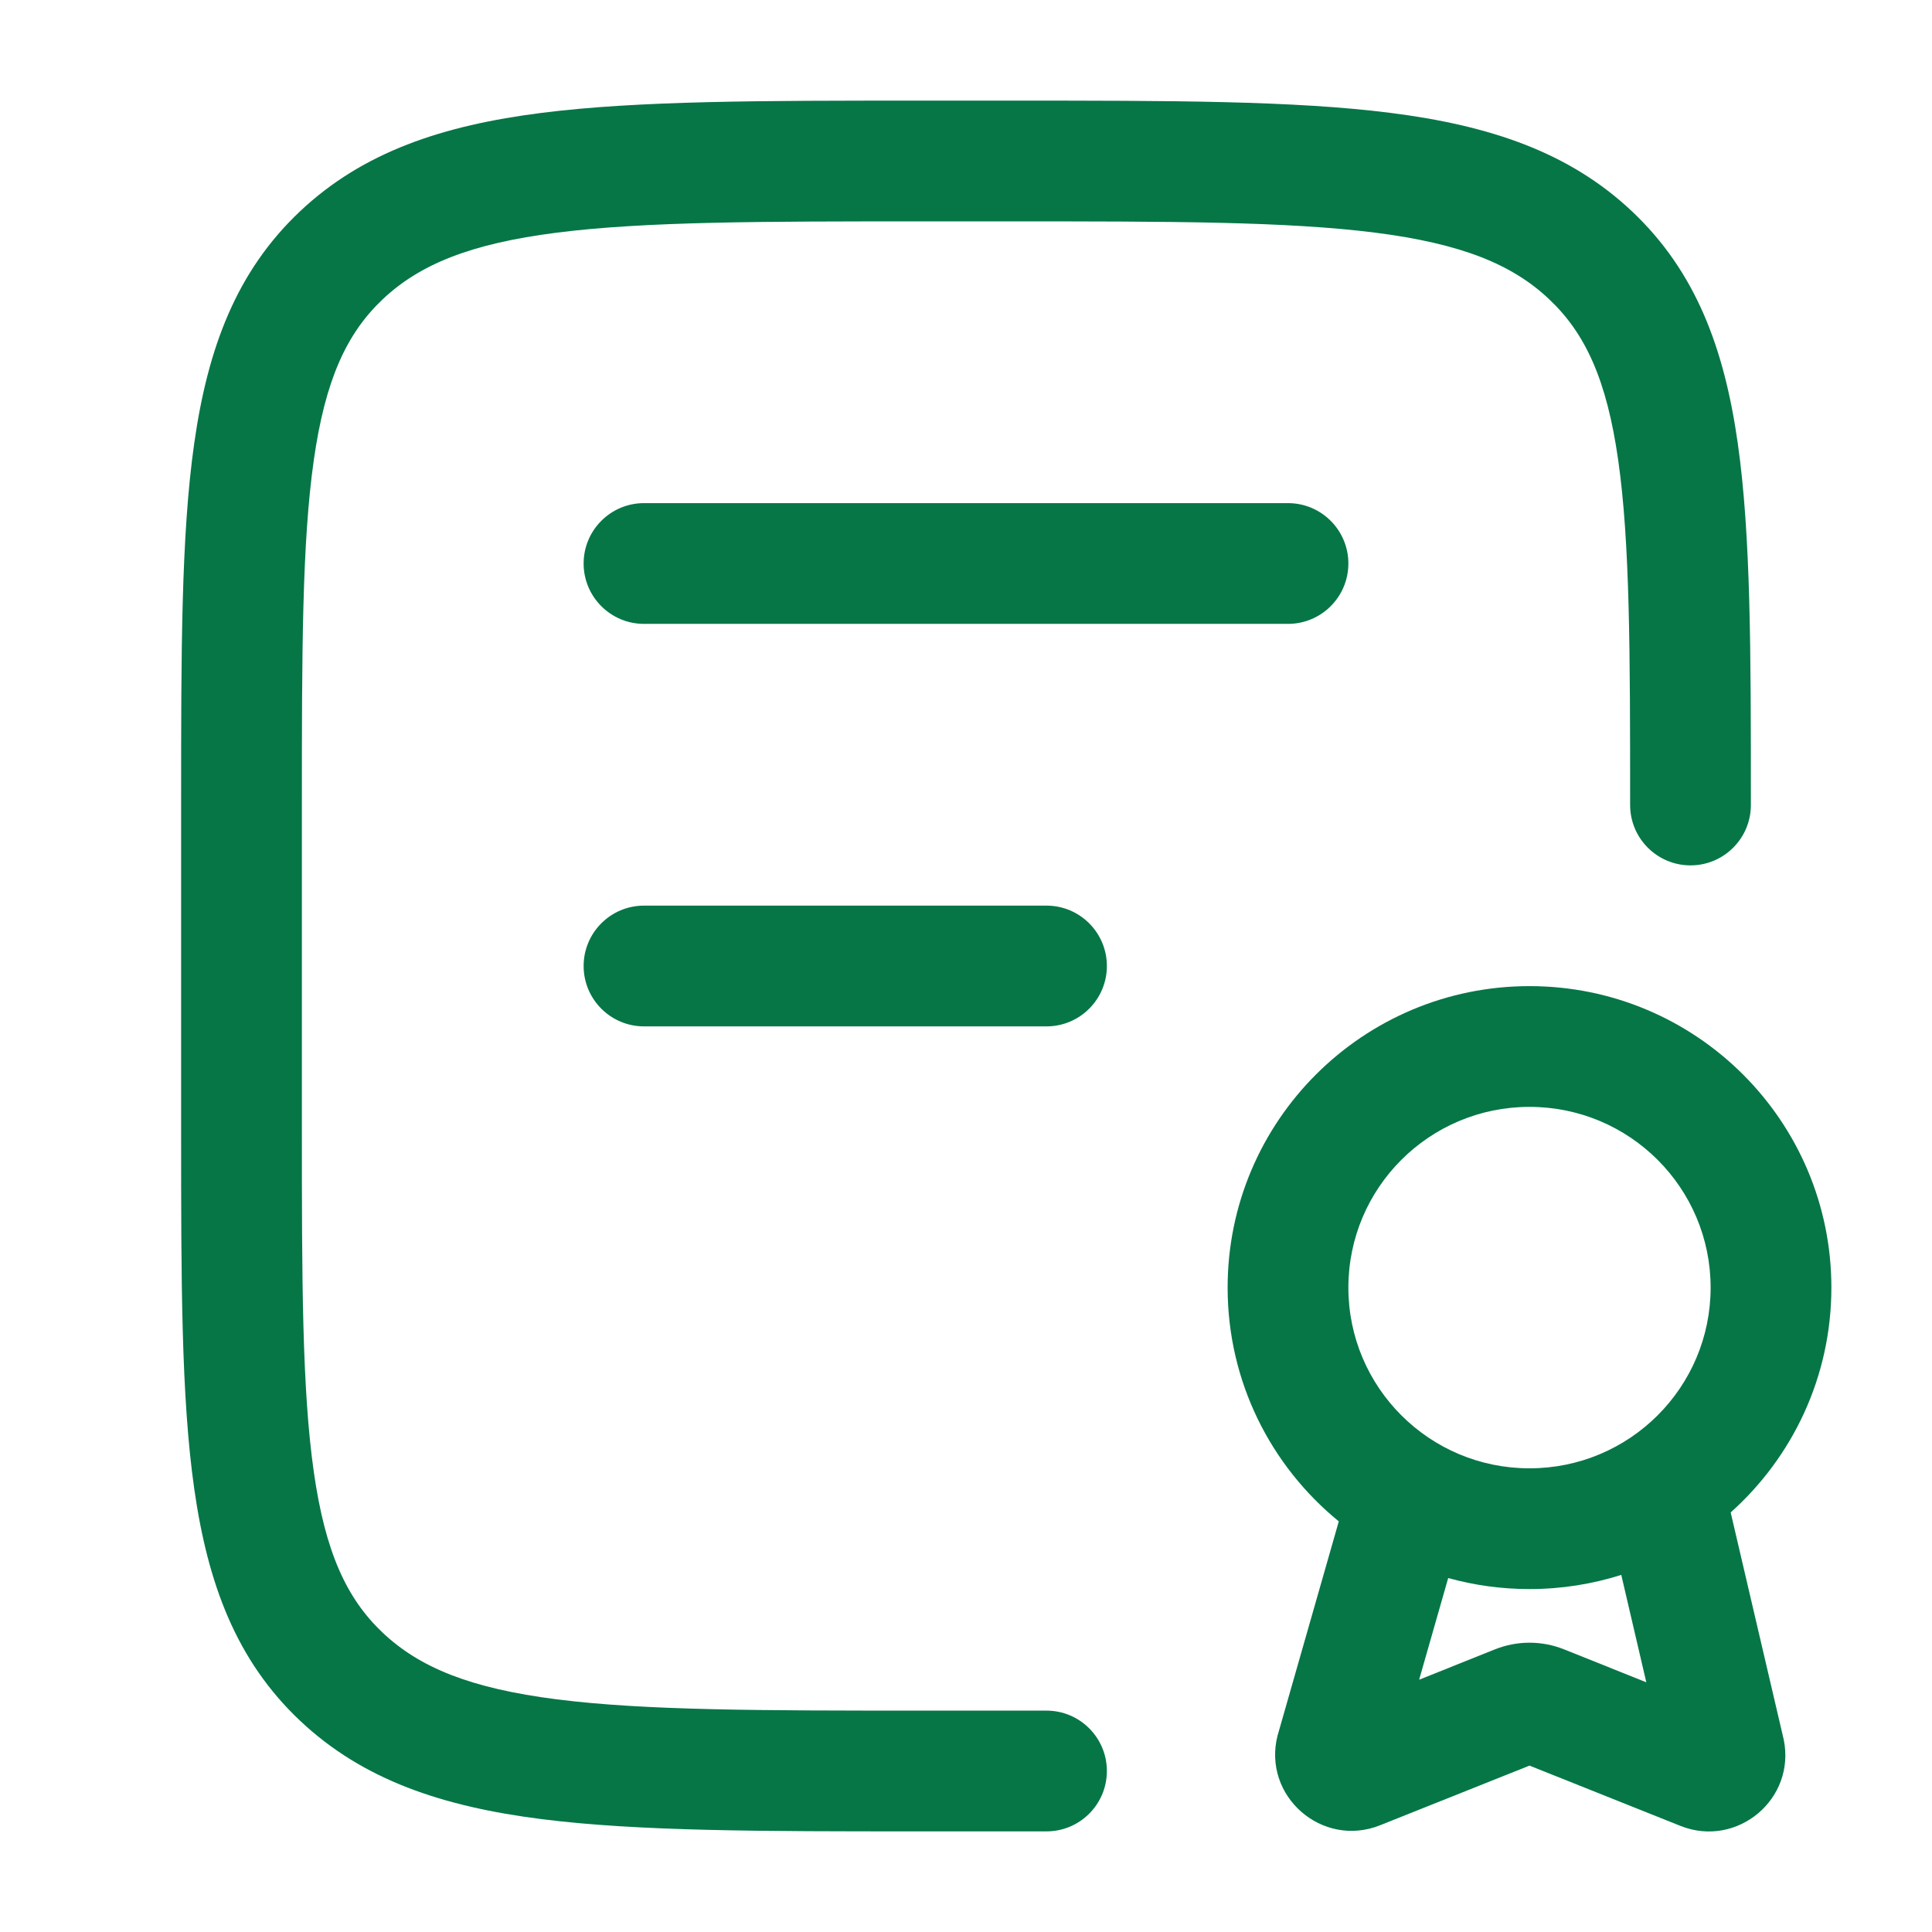
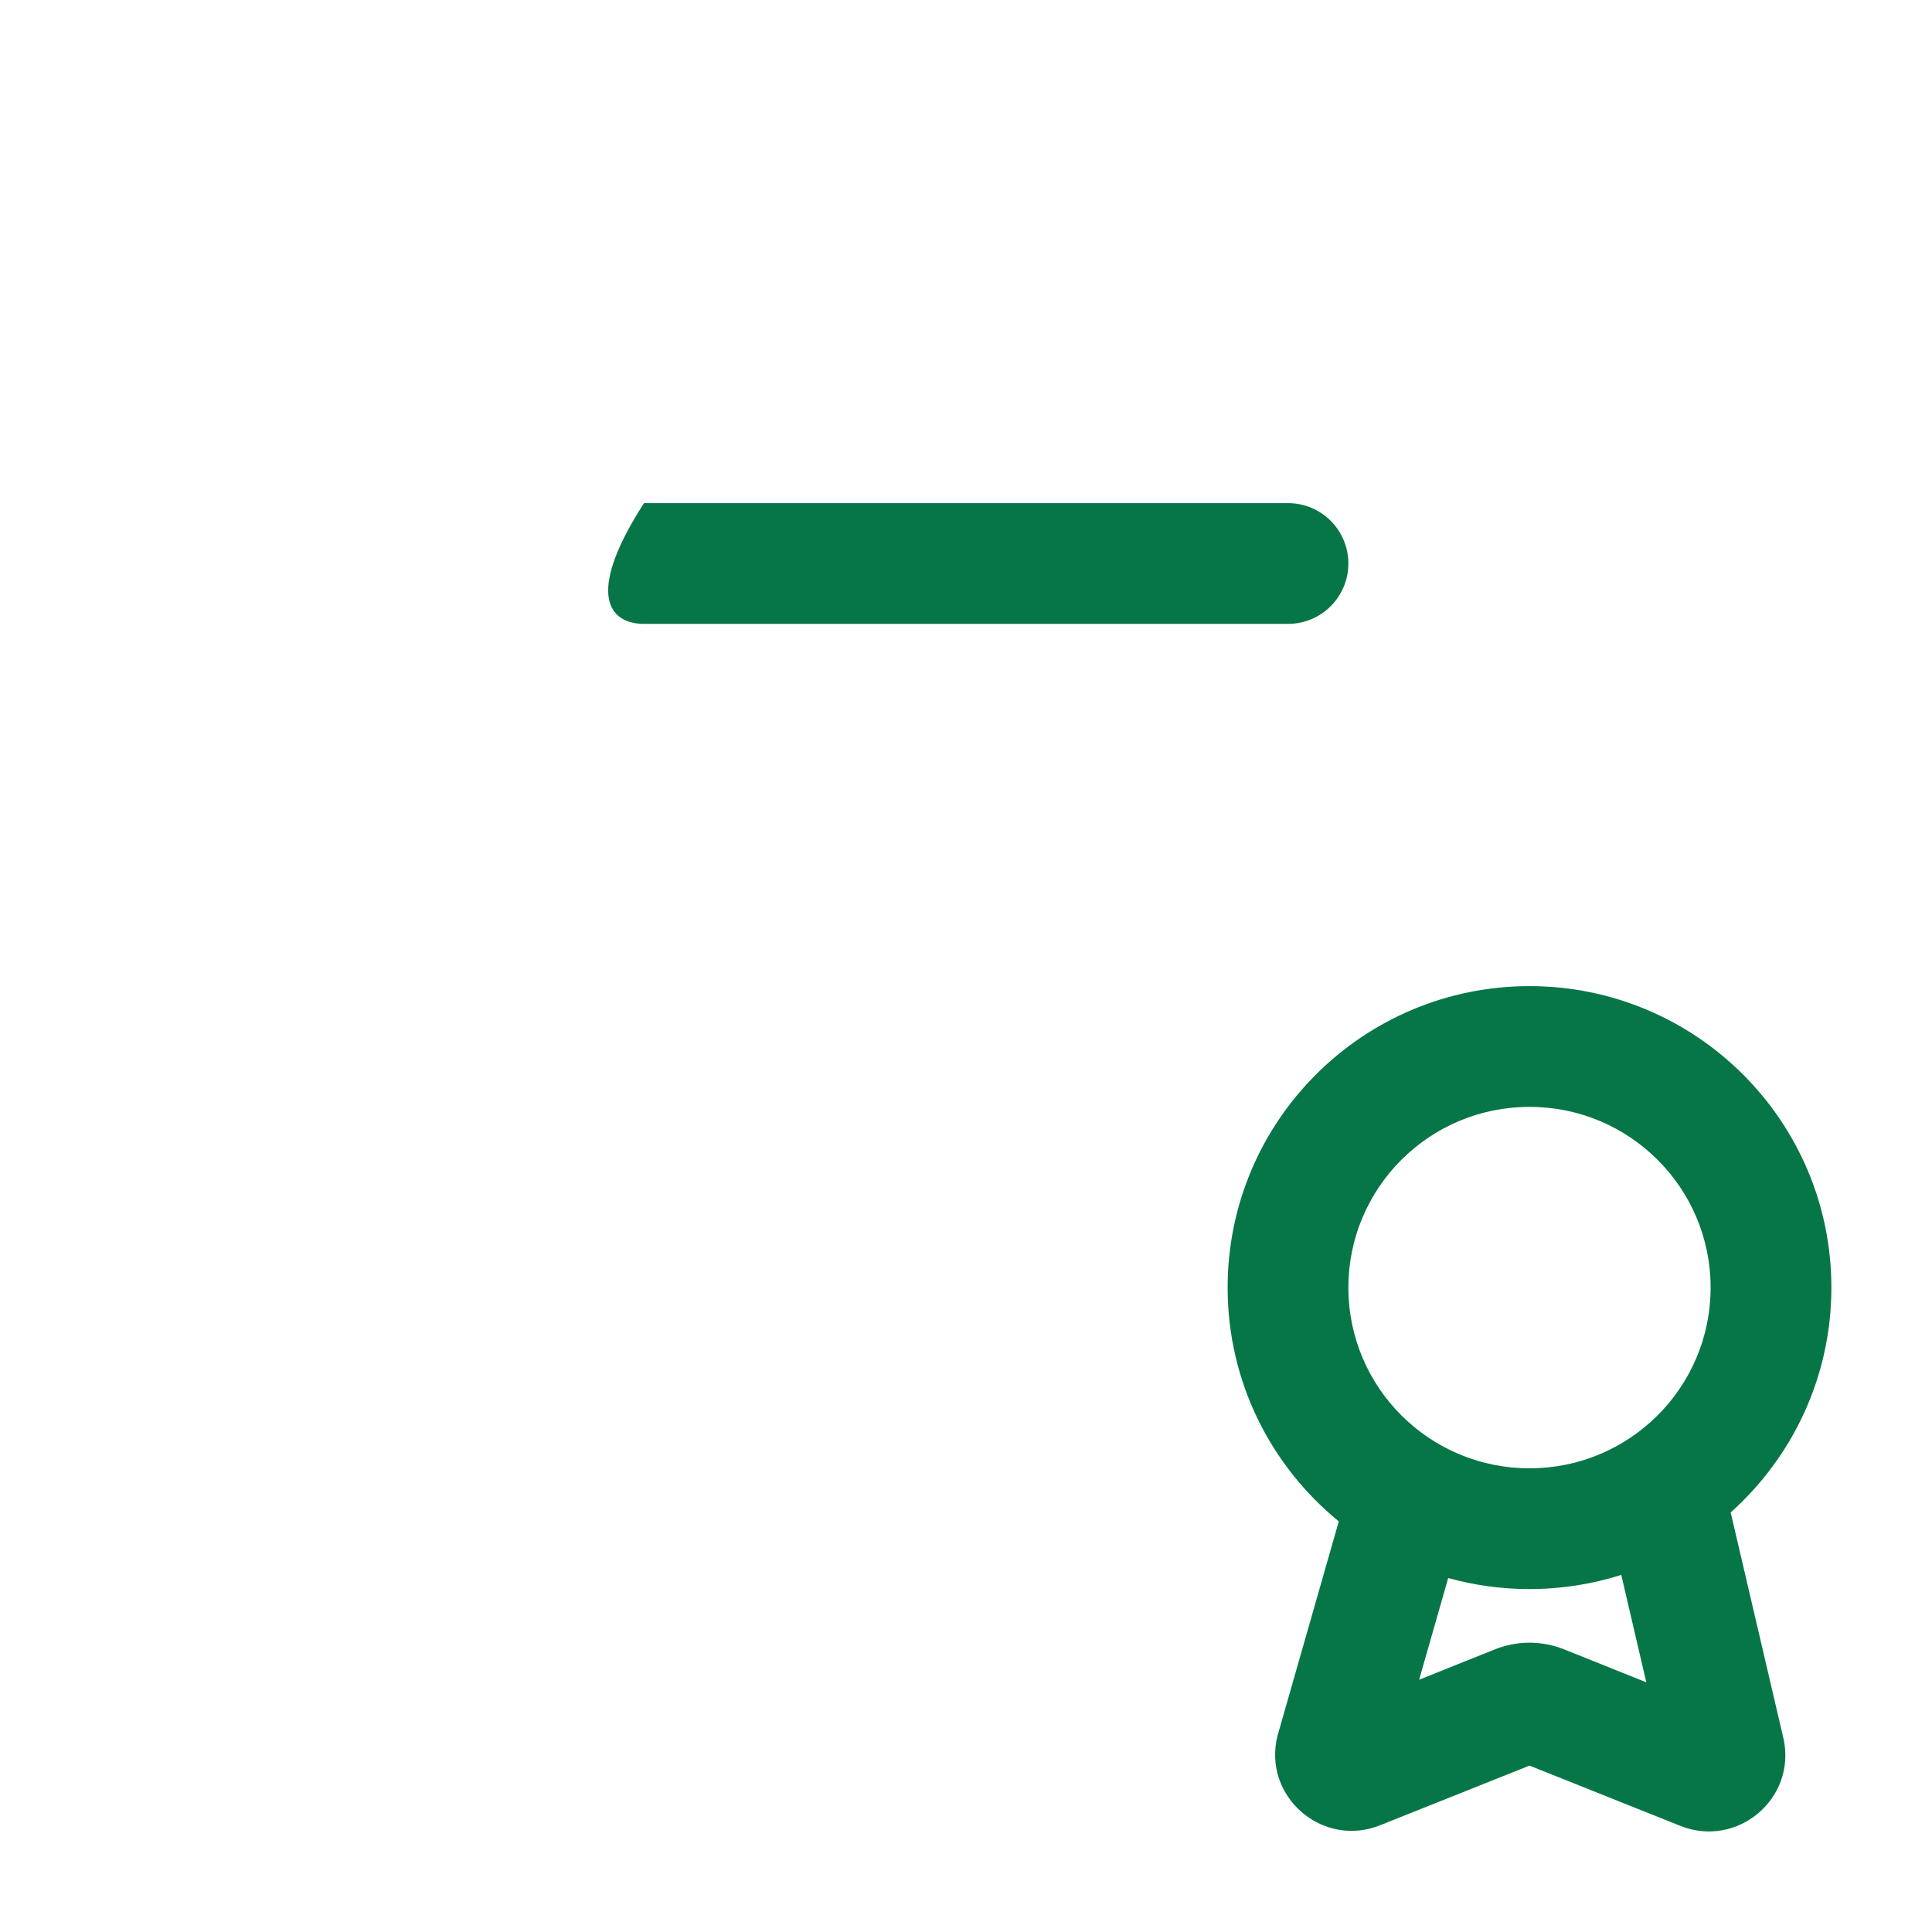
<svg xmlns="http://www.w3.org/2000/svg" width="24" height="24" viewBox="0 0 24 24" fill="none">
-   <path d="M12.583 1.25H11.417C9.466 1.25 7.929 1.25 6.729 1.402C5.5 1.558 4.51 1.886 3.726 2.626C2.935 3.373 2.581 4.325 2.413 5.505C2.25 6.647 2.25 8.105 2.25 9.941V14.059C2.25 15.895 2.25 17.353 2.413 18.495C2.581 19.675 2.935 20.627 3.726 21.374C4.51 22.114 5.5 22.442 6.729 22.598C7.929 22.75 9.466 22.75 11.417 22.75H11.471L11.485 22.75L11.5 22.75H13C13.414 22.75 13.75 22.414 13.75 22C13.75 21.586 13.414 21.25 13 21.25H11.5L11.485 21.25L11.471 21.25C9.454 21.25 8.013 21.249 6.918 21.11C5.84 20.973 5.212 20.714 4.755 20.283C4.305 19.858 4.04 19.281 3.898 18.283C3.752 17.259 3.75 15.908 3.75 14L3.75 10C3.75 8.092 3.752 6.741 3.898 5.717C4.04 4.719 4.305 4.142 4.755 3.717C5.212 3.286 5.84 3.027 6.918 2.89C8.013 2.751 9.454 2.75 11.471 2.75H12.529C14.546 2.75 15.987 2.751 17.082 2.89C18.16 3.027 18.788 3.286 19.244 3.717C19.695 4.142 19.96 4.719 20.102 5.717C20.248 6.741 20.25 8.092 20.25 10C20.25 10.414 20.586 10.75 21 10.75C21.414 10.75 21.75 10.414 21.75 10V9.941C21.75 8.105 21.75 6.647 21.587 5.505C21.419 4.325 21.065 3.373 20.274 2.626C19.49 1.886 18.5 1.558 17.271 1.402C16.071 1.25 14.534 1.25 12.583 1.25Z" fill="#067647" />
-   <path d="M8 6.25C7.586 6.25 7.25 6.586 7.25 7C7.25 7.414 7.586 7.75 8 7.75H16C16.414 7.75 16.75 7.414 16.75 7C16.75 6.586 16.414 6.25 16 6.25H8Z" fill="#067647" />
-   <path d="M7.25 12C7.25 11.586 7.586 11.25 8 11.25H13C13.414 11.25 13.75 11.586 13.75 12C13.75 12.414 13.414 12.75 13 12.75H8C7.586 12.75 7.25 12.414 7.25 12Z" fill="#067647" />
+   <path d="M8 6.25C7.25 7.414 7.586 7.75 8 7.75H16C16.414 7.75 16.75 7.414 16.75 7C16.75 6.586 16.414 6.25 16 6.25H8Z" fill="#067647" />
  <path fill-rule="evenodd" clip-rule="evenodd" d="M19 12.25C16.93 12.25 15.25 13.926 15.25 15.995C15.25 17.167 15.789 18.212 16.631 18.899L15.877 21.537L15.871 21.556C15.677 22.312 16.425 22.962 17.144 22.674L19 21.933L20.875 22.682C21.577 22.962 22.314 22.349 22.157 21.604L22.153 21.588L21.499 18.788C22.266 18.102 22.75 17.105 22.75 15.995C22.75 13.926 21.07 12.25 19 12.25ZM16.75 15.995C16.75 14.756 17.756 13.75 19 13.75C20.244 13.75 21.25 14.756 21.25 15.995C21.25 17.234 20.244 18.24 19 18.24C17.756 18.24 16.75 17.234 16.75 15.995ZM17.629 20.866L17.99 19.603C18.311 19.692 18.65 19.74 19 19.74C19.397 19.74 19.78 19.678 20.14 19.564L20.451 20.898L19.427 20.488C19.153 20.379 18.847 20.379 18.573 20.488L17.629 20.866Z" fill="#067647" />
</svg>